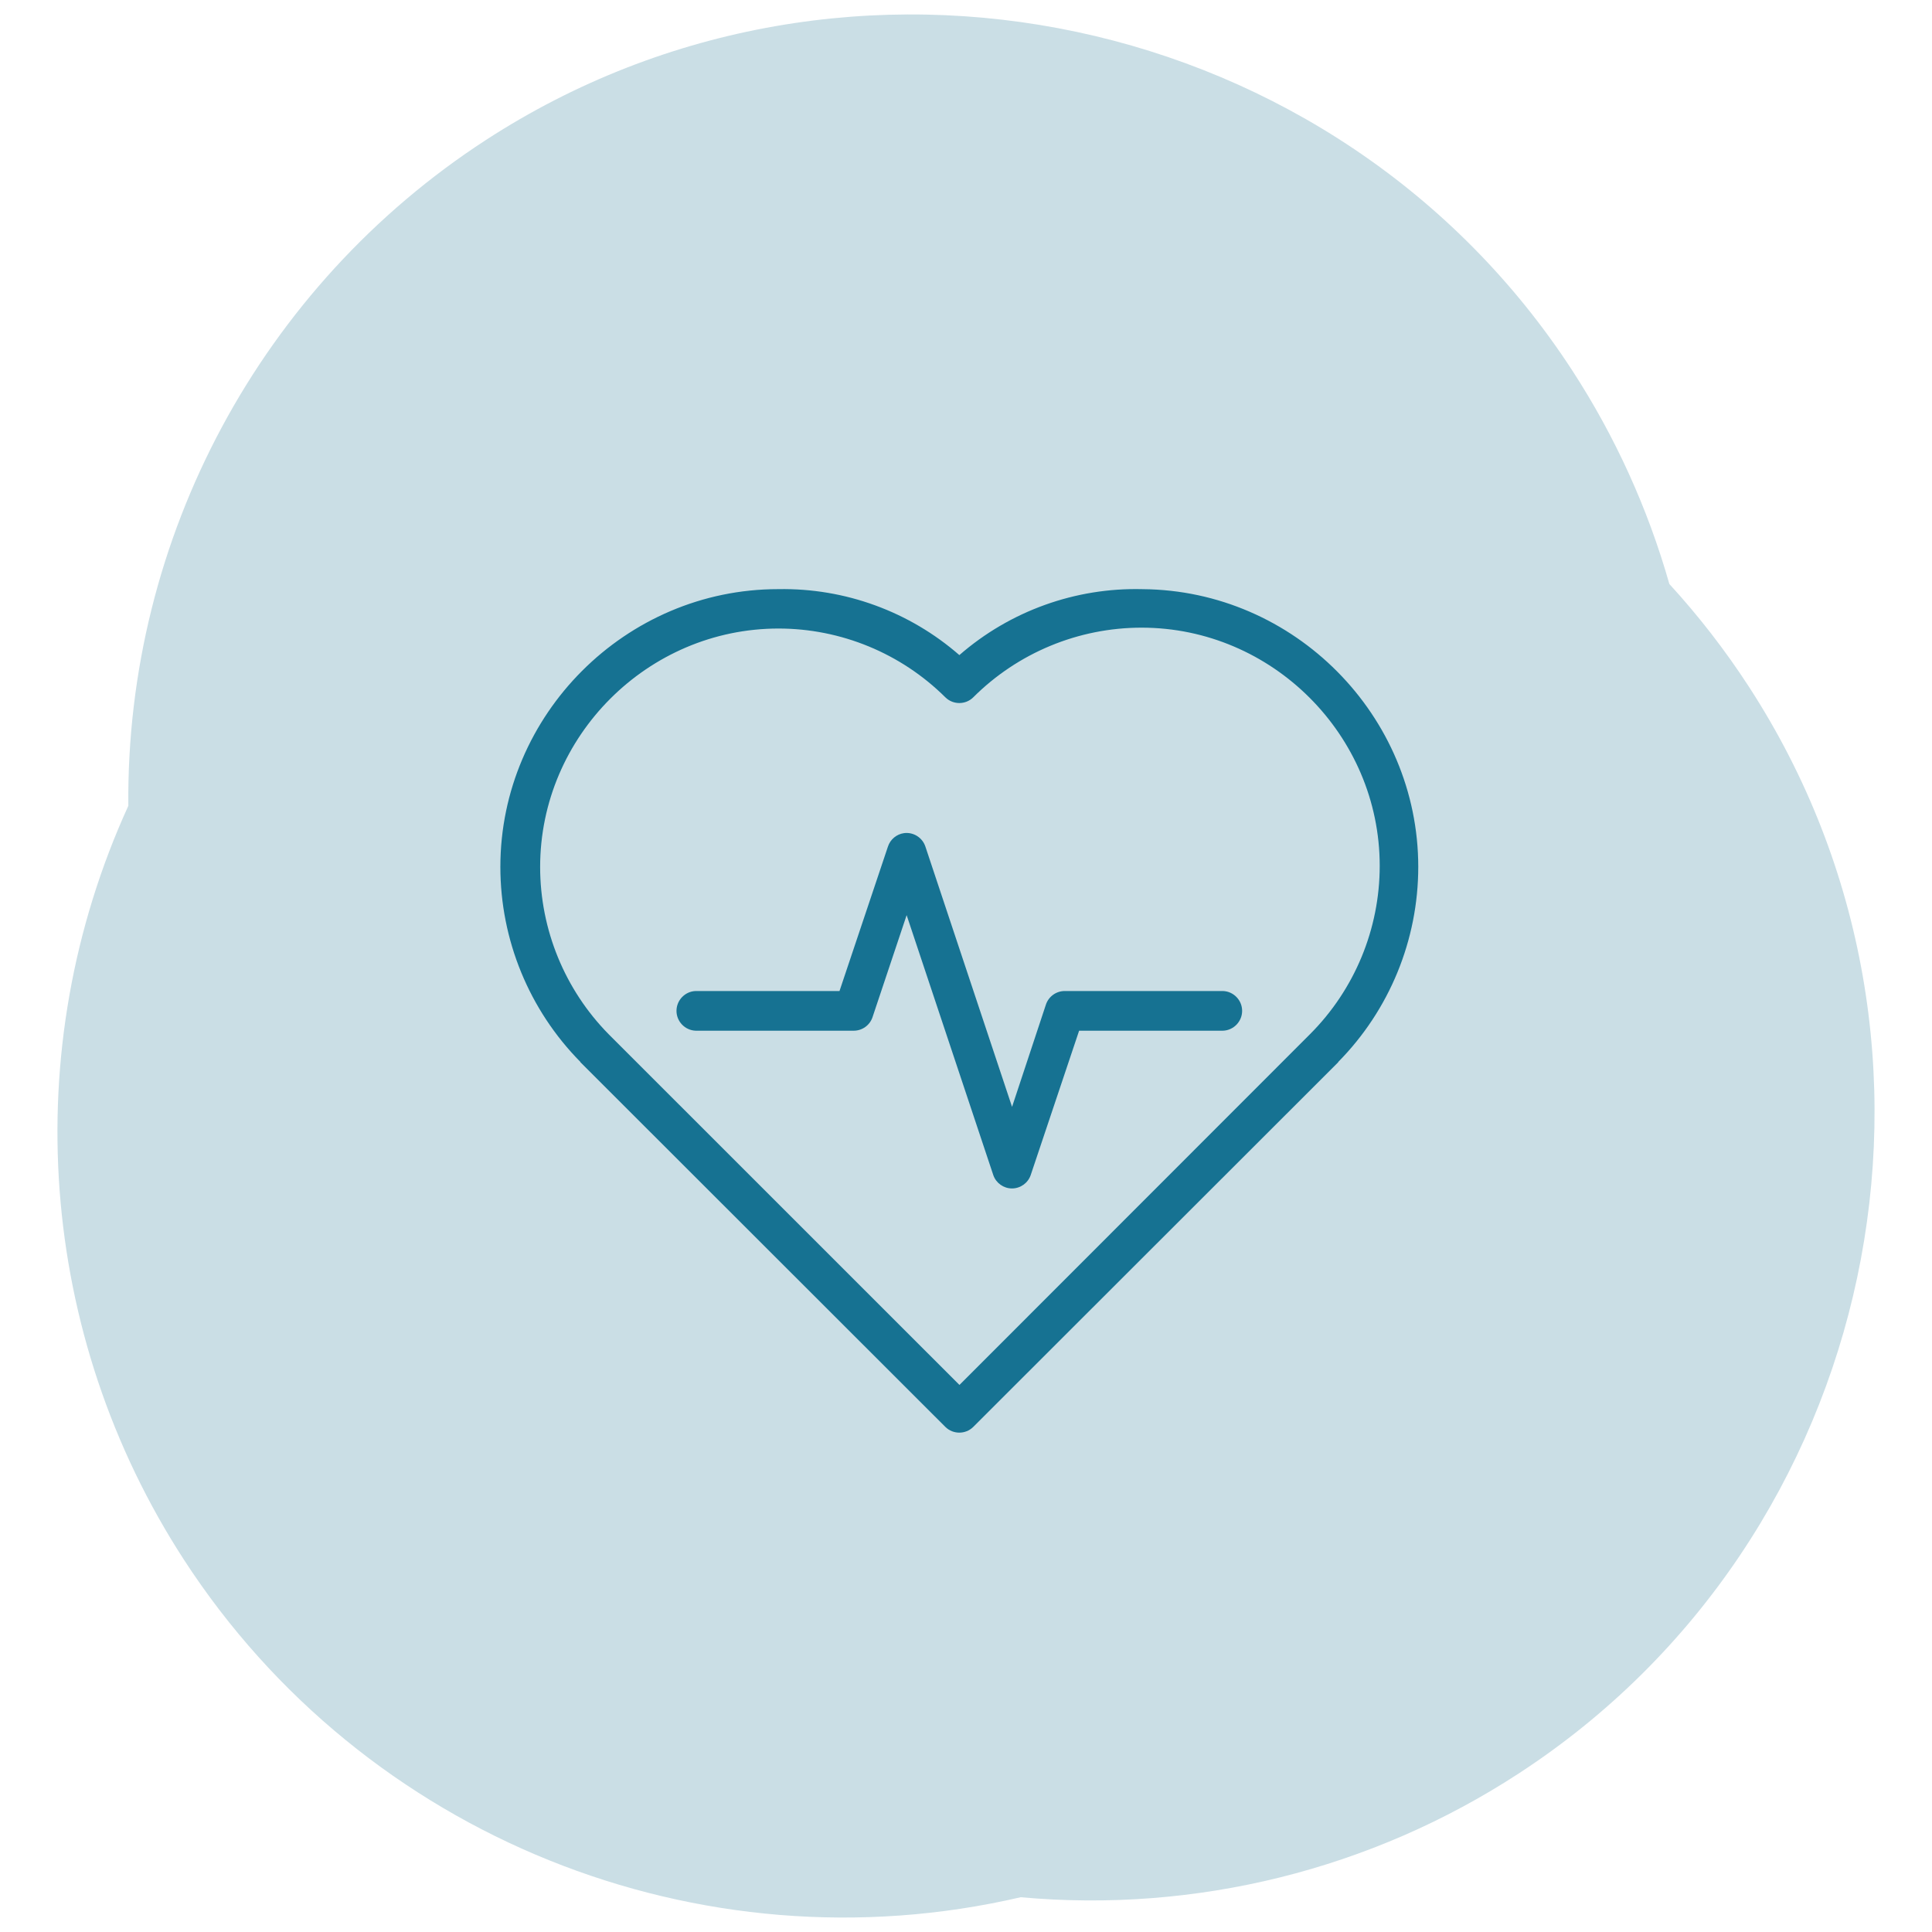
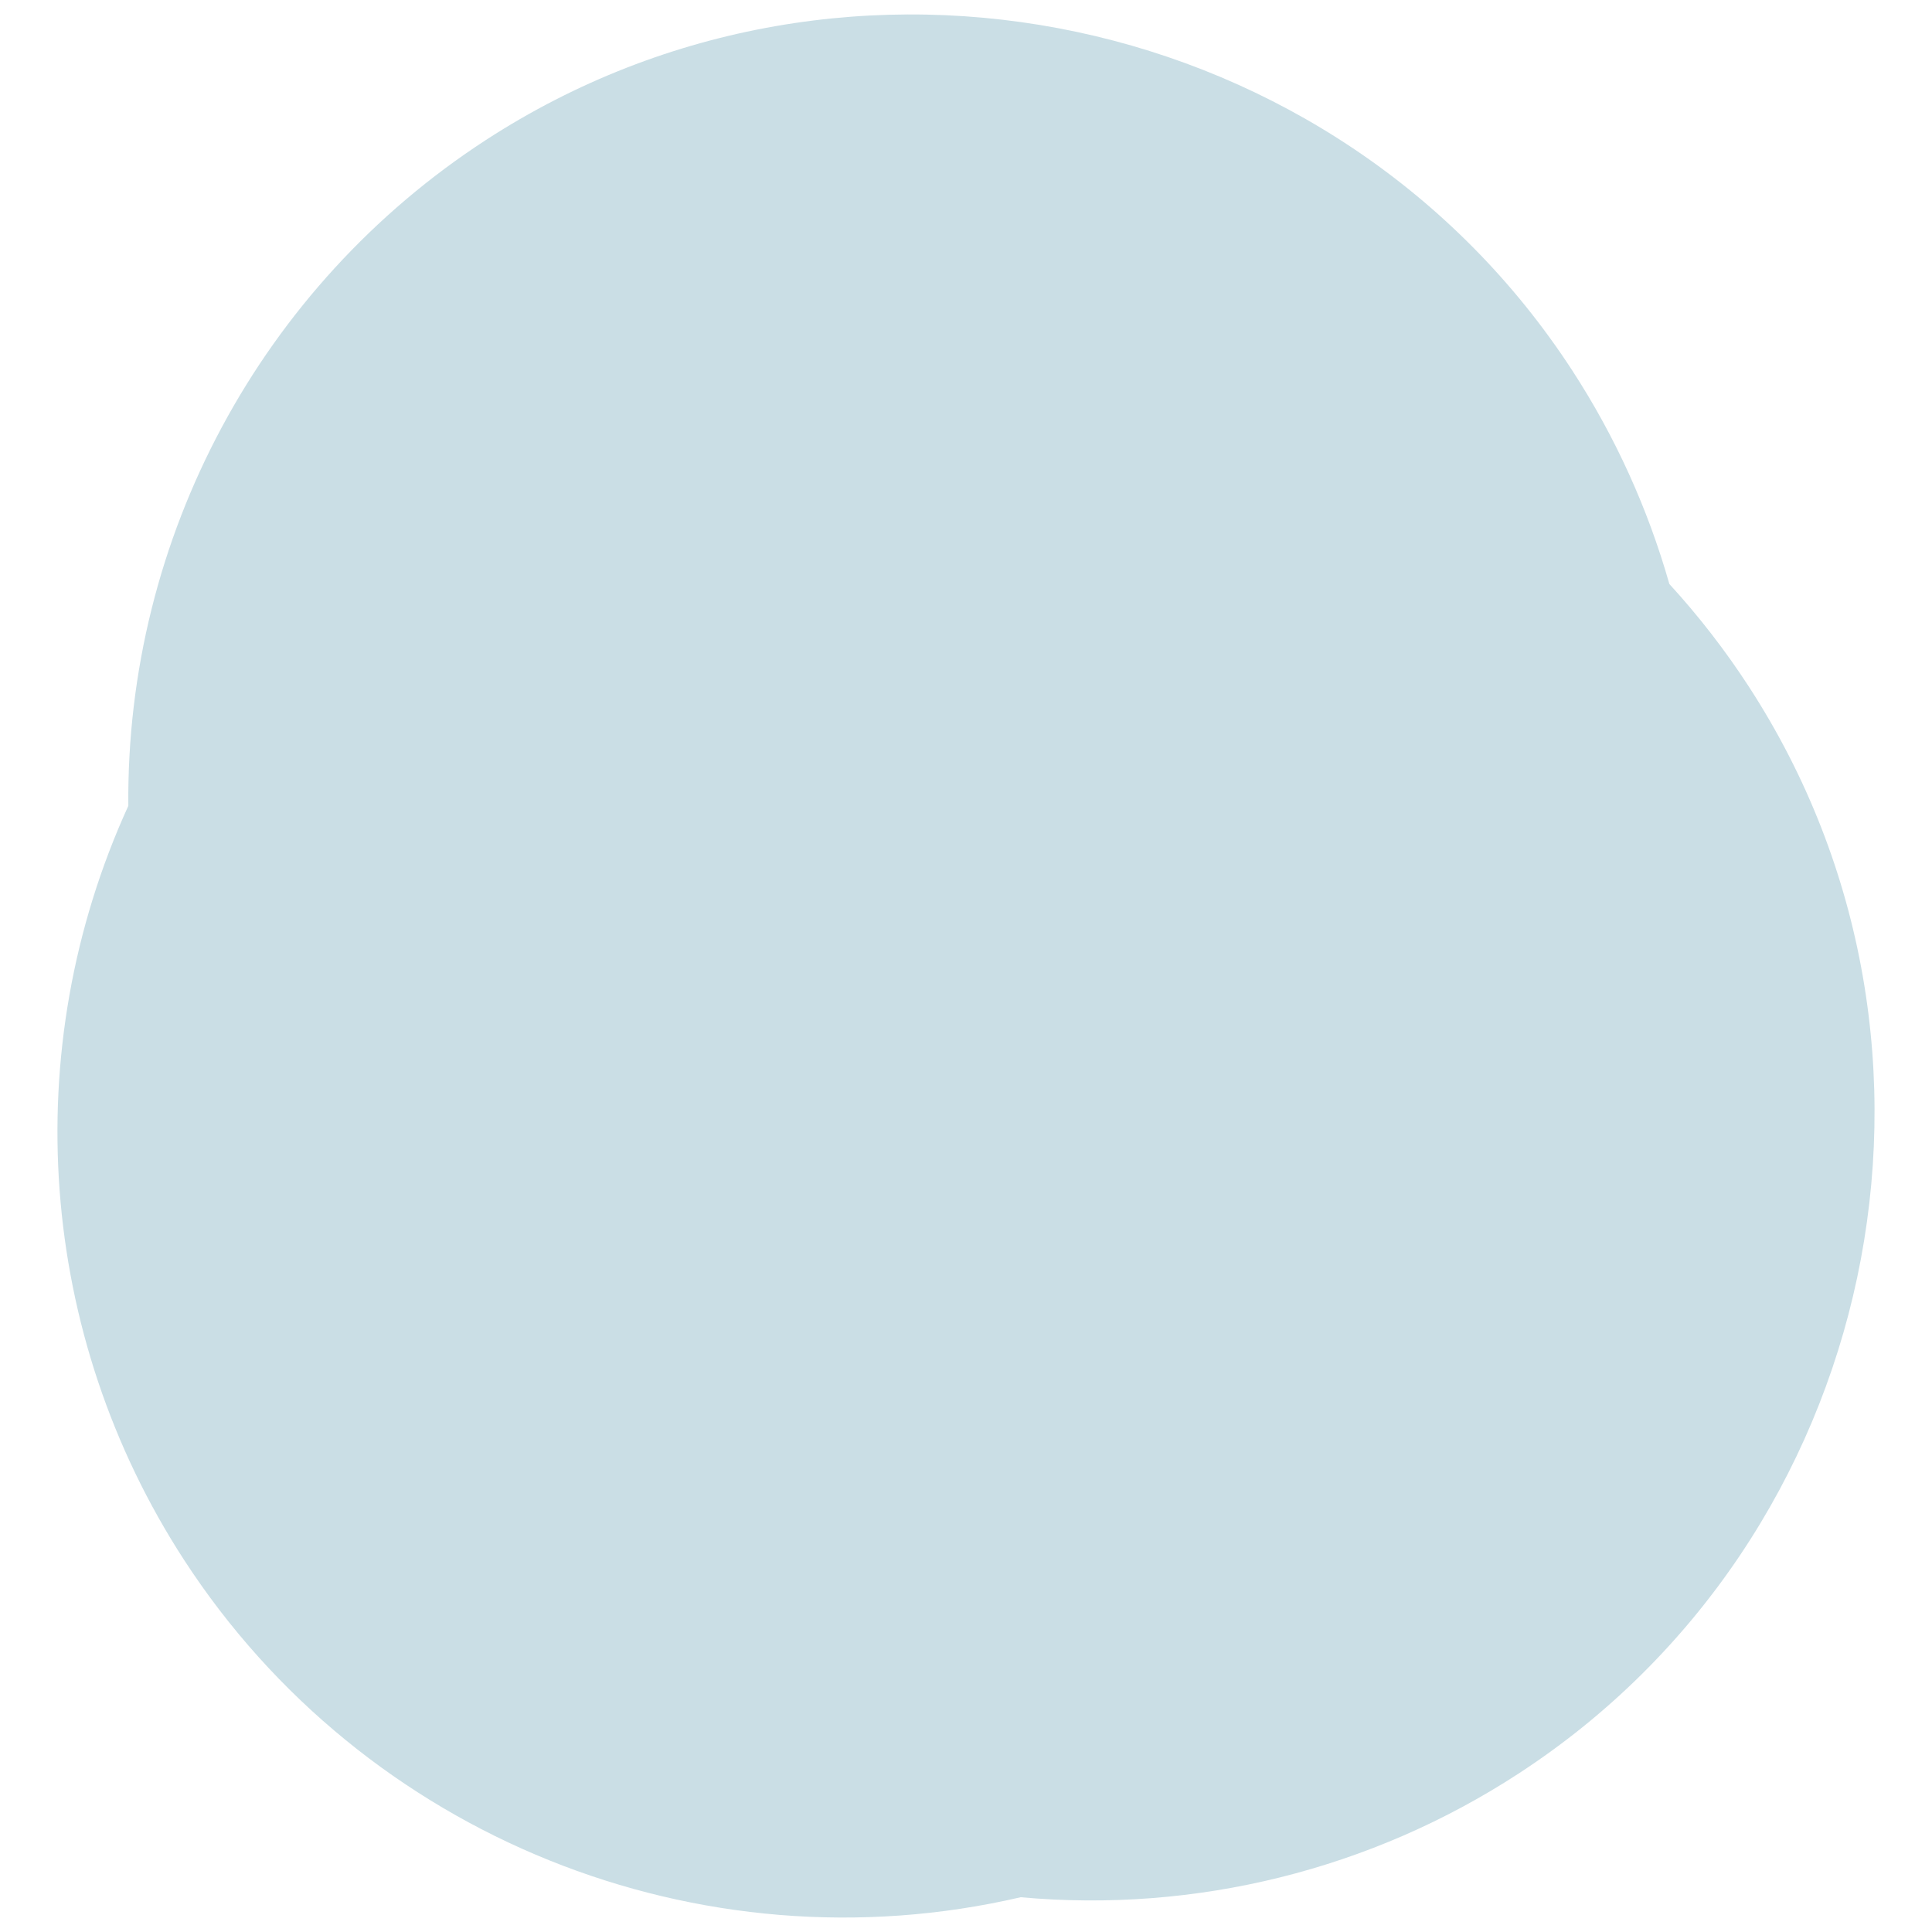
<svg xmlns="http://www.w3.org/2000/svg" width="100%" height="100%" viewBox="0 0 80 80" version="1.1" xml:space="preserve" style="fill-rule:evenodd;clip-rule:evenodd;stroke-linejoin:round;stroke-miterlimit:2;">
  <g id="Union_2" transform="matrix(0.545,0.839,-0.839,0.545,47.386,-11.937)">
    <path d="M15.067,59.933C5.704,53.971 0.019,43.611 0.019,32.511C0.019,14.676 14.695,0.001 32.529,0.001C35.777,0.001 39.007,0.488 42.111,1.445C43.883,1.149 45.676,1 47.472,1C65.306,1 79.985,15.666 80,33.5C80.012,40.777 77.568,47.849 73.067,53.567C68.415,66.401 56.153,75 42.502,75C31.394,75 21.027,69.307 15.067,59.933Z" style="fill:rgb(202,222,229);fill-rule:nonzero;" />
  </g>
  <g id="heart-beat" transform="matrix(1,0,0,1,20.722,24.395)">
    <g id="layer1_6_">
      <g id="Medical-Hearth-Beat_1_">
        <g id="g2921">
          <g transform="matrix(1,0,0,1,0,-29.869)">
            <g id="path1852">
-               <path id="Path_92" d="M11.515,29.869C11.509,29.869 11.503,29.869 11.497,29.869C5.188,29.869 -0.003,35.06 -0.003,41.369C-0.003,44.391 1.188,47.294 3.31,49.445L3.31,49.457L18.427,64.563C18.744,64.874 19.258,64.874 19.575,64.563L34.692,49.458L34.692,49.446C36.814,47.295 38.005,44.391 38.005,41.37C38.005,35.094 32.868,29.917 26.592,29.87C23.811,29.798 21.101,30.773 19.003,32.6C16.932,30.794 14.262,29.82 11.515,29.869ZM11.515,31.5C14.104,31.501 16.59,32.527 18.427,34.352C18.744,34.663 19.258,34.663 19.575,34.352C21.424,32.504 23.933,31.464 26.547,31.464C31.957,31.464 36.409,35.916 36.409,41.326C36.409,43.941 35.369,46.451 33.52,48.3L19.007,62.822L4.482,48.3C2.664,46.454 1.644,43.964 1.644,41.373C1.644,35.958 6.1,31.501 11.515,31.5Z" style="fill:rgb(22,114,146);fill-rule:nonzero;" />
-             </g>
+               </g>
          </g>
          <g transform="matrix(1,0,0,1,-84.03,-146.509)">
            <g id="path1854">
-               <path id="Path_93" d="M100.741,156.612C100.432,156.655 100.173,156.871 100.076,157.168L98.07,163.15L92.113,163.15C91.673,163.165 91.32,163.531 91.32,163.972C91.32,164.412 91.673,164.778 92.113,164.793L98.663,164.793C99.012,164.792 99.324,164.568 99.436,164.237L100.85,160.008L104.439,170.775C104.553,171.103 104.865,171.325 105.212,171.325C105.56,171.325 105.872,171.103 105.986,170.775L107.992,164.793L113.949,164.793C114.389,164.778 114.742,164.412 114.742,163.972C114.742,163.531 114.389,163.165 113.949,163.15L107.4,163.15C107.043,163.148 106.724,163.379 106.615,163.718L105.215,167.947L101.626,157.168C101.503,156.796 101.13,156.561 100.741,156.612Z" style="fill:rgb(22,114,146);fill-rule:nonzero;" />
-             </g>
+               </g>
          </g>
        </g>
      </g>
    </g>
  </g>
</svg>